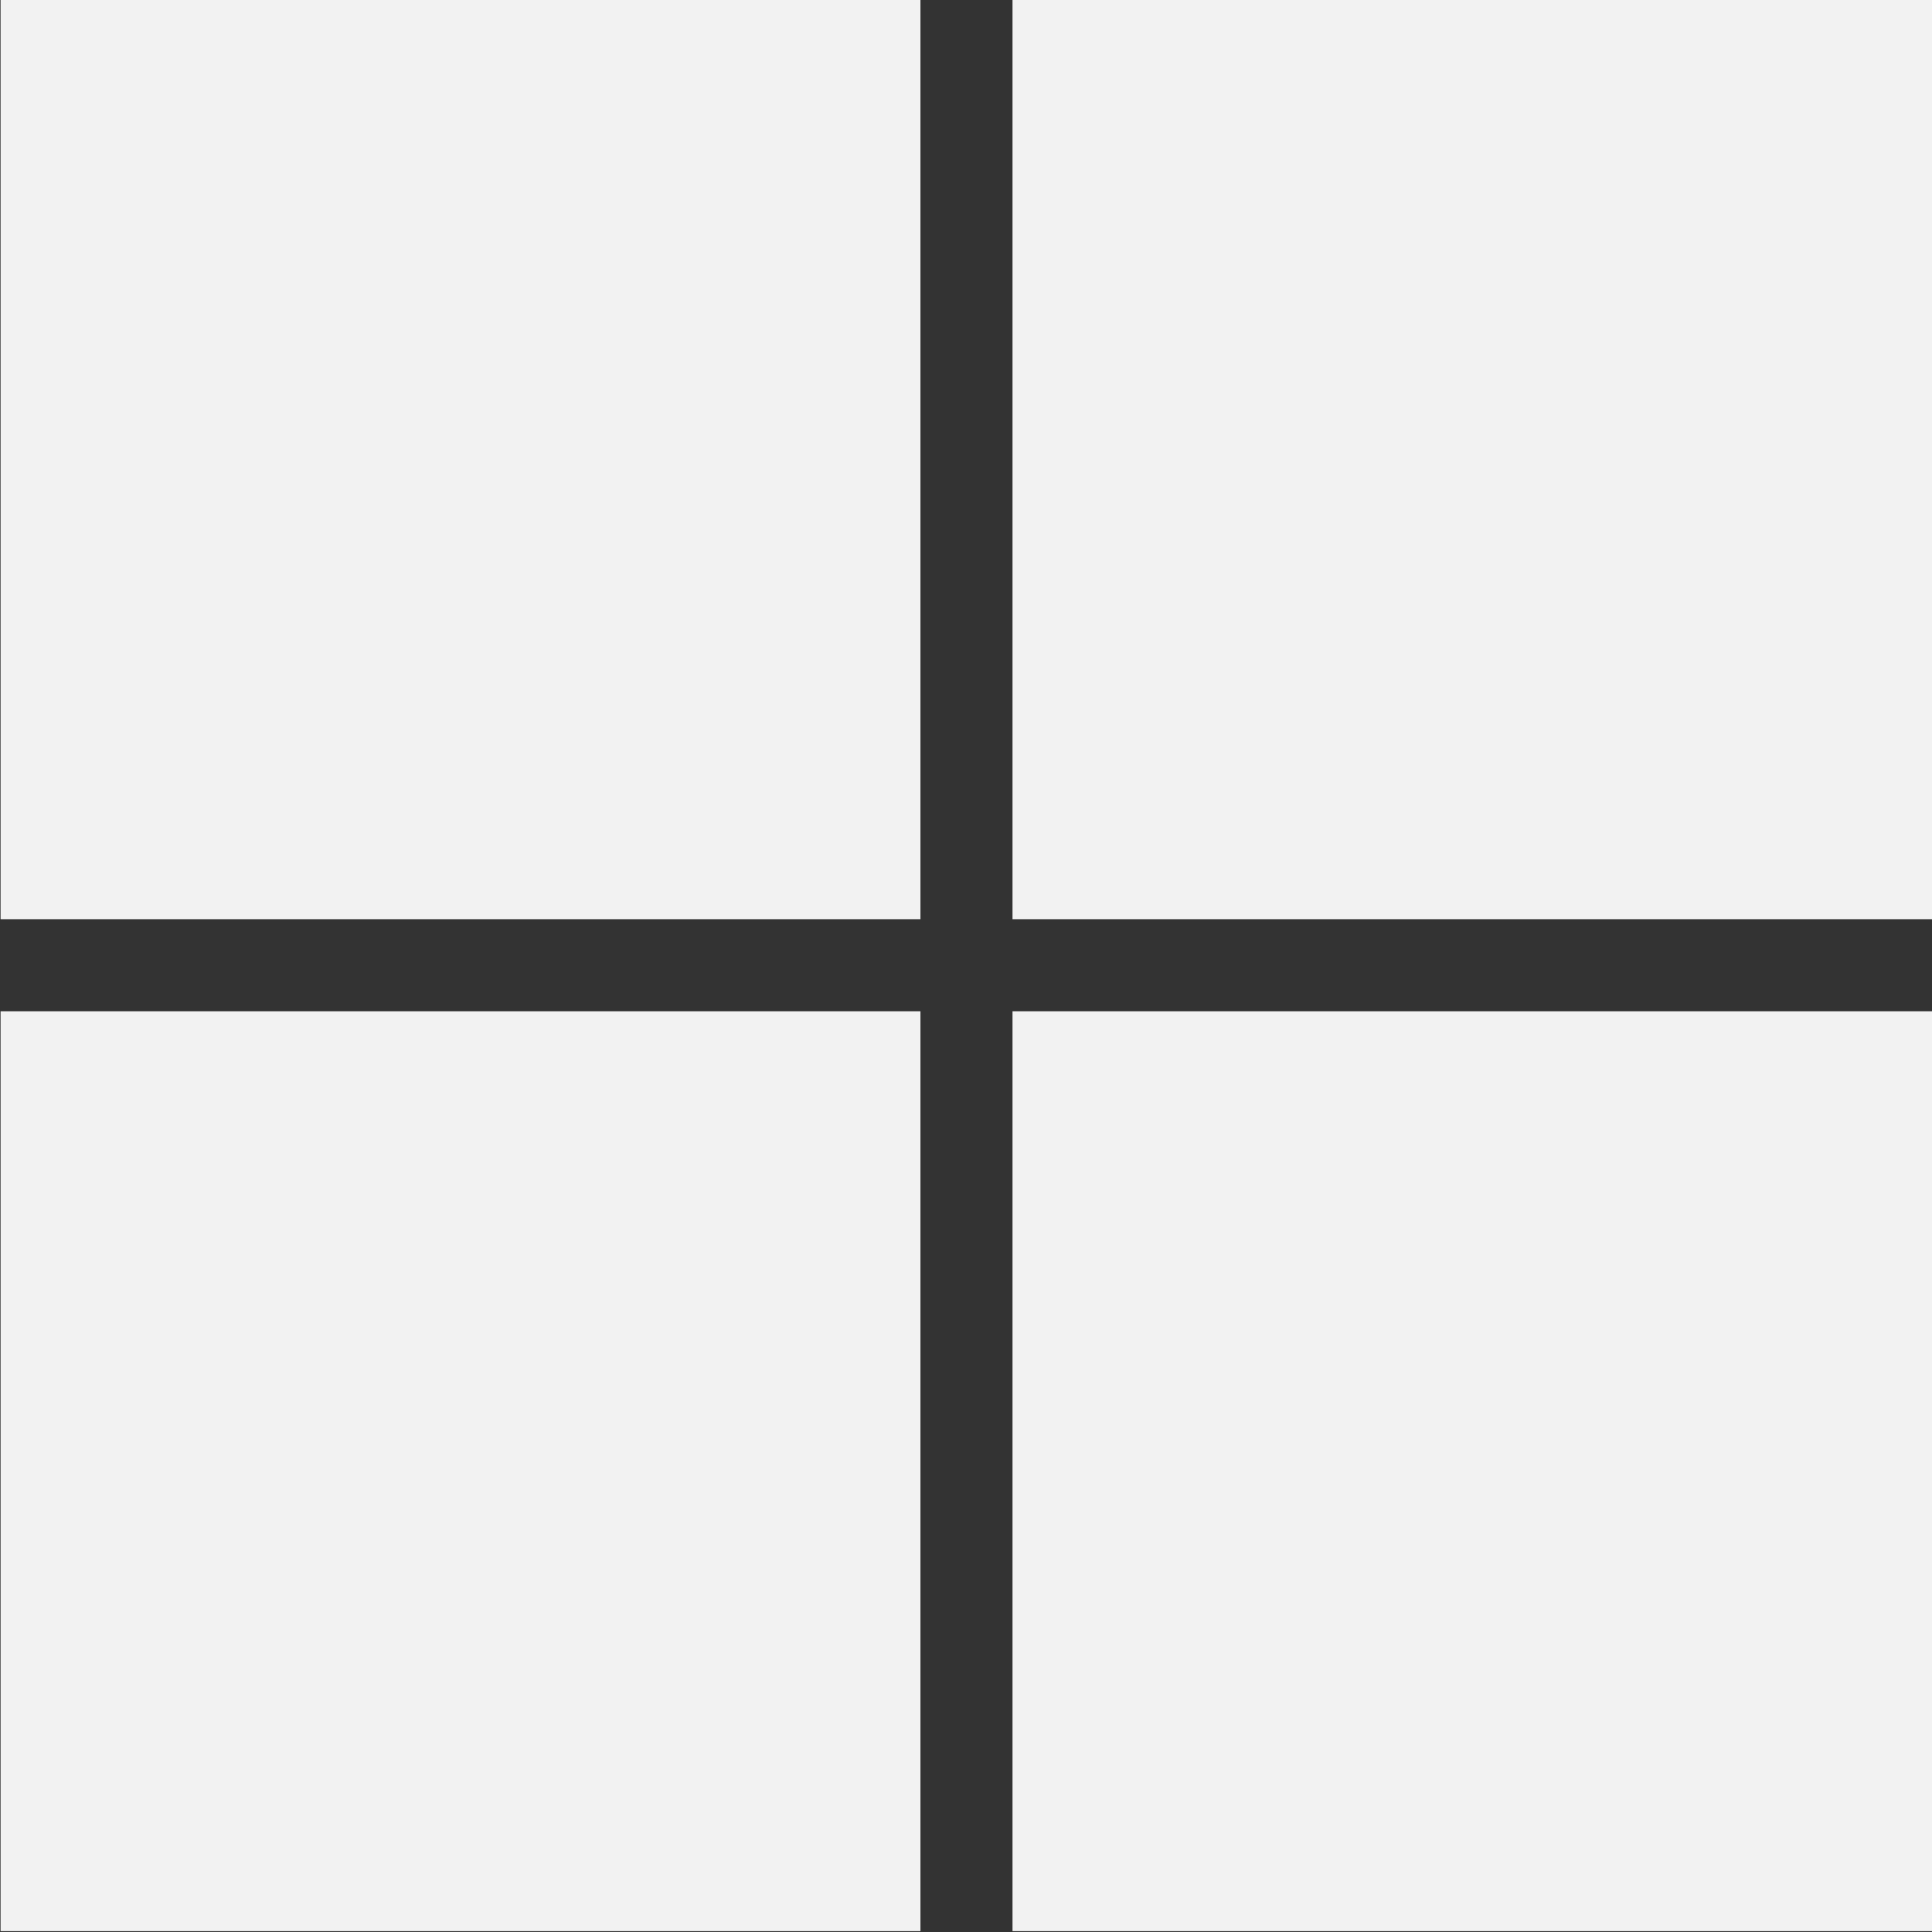
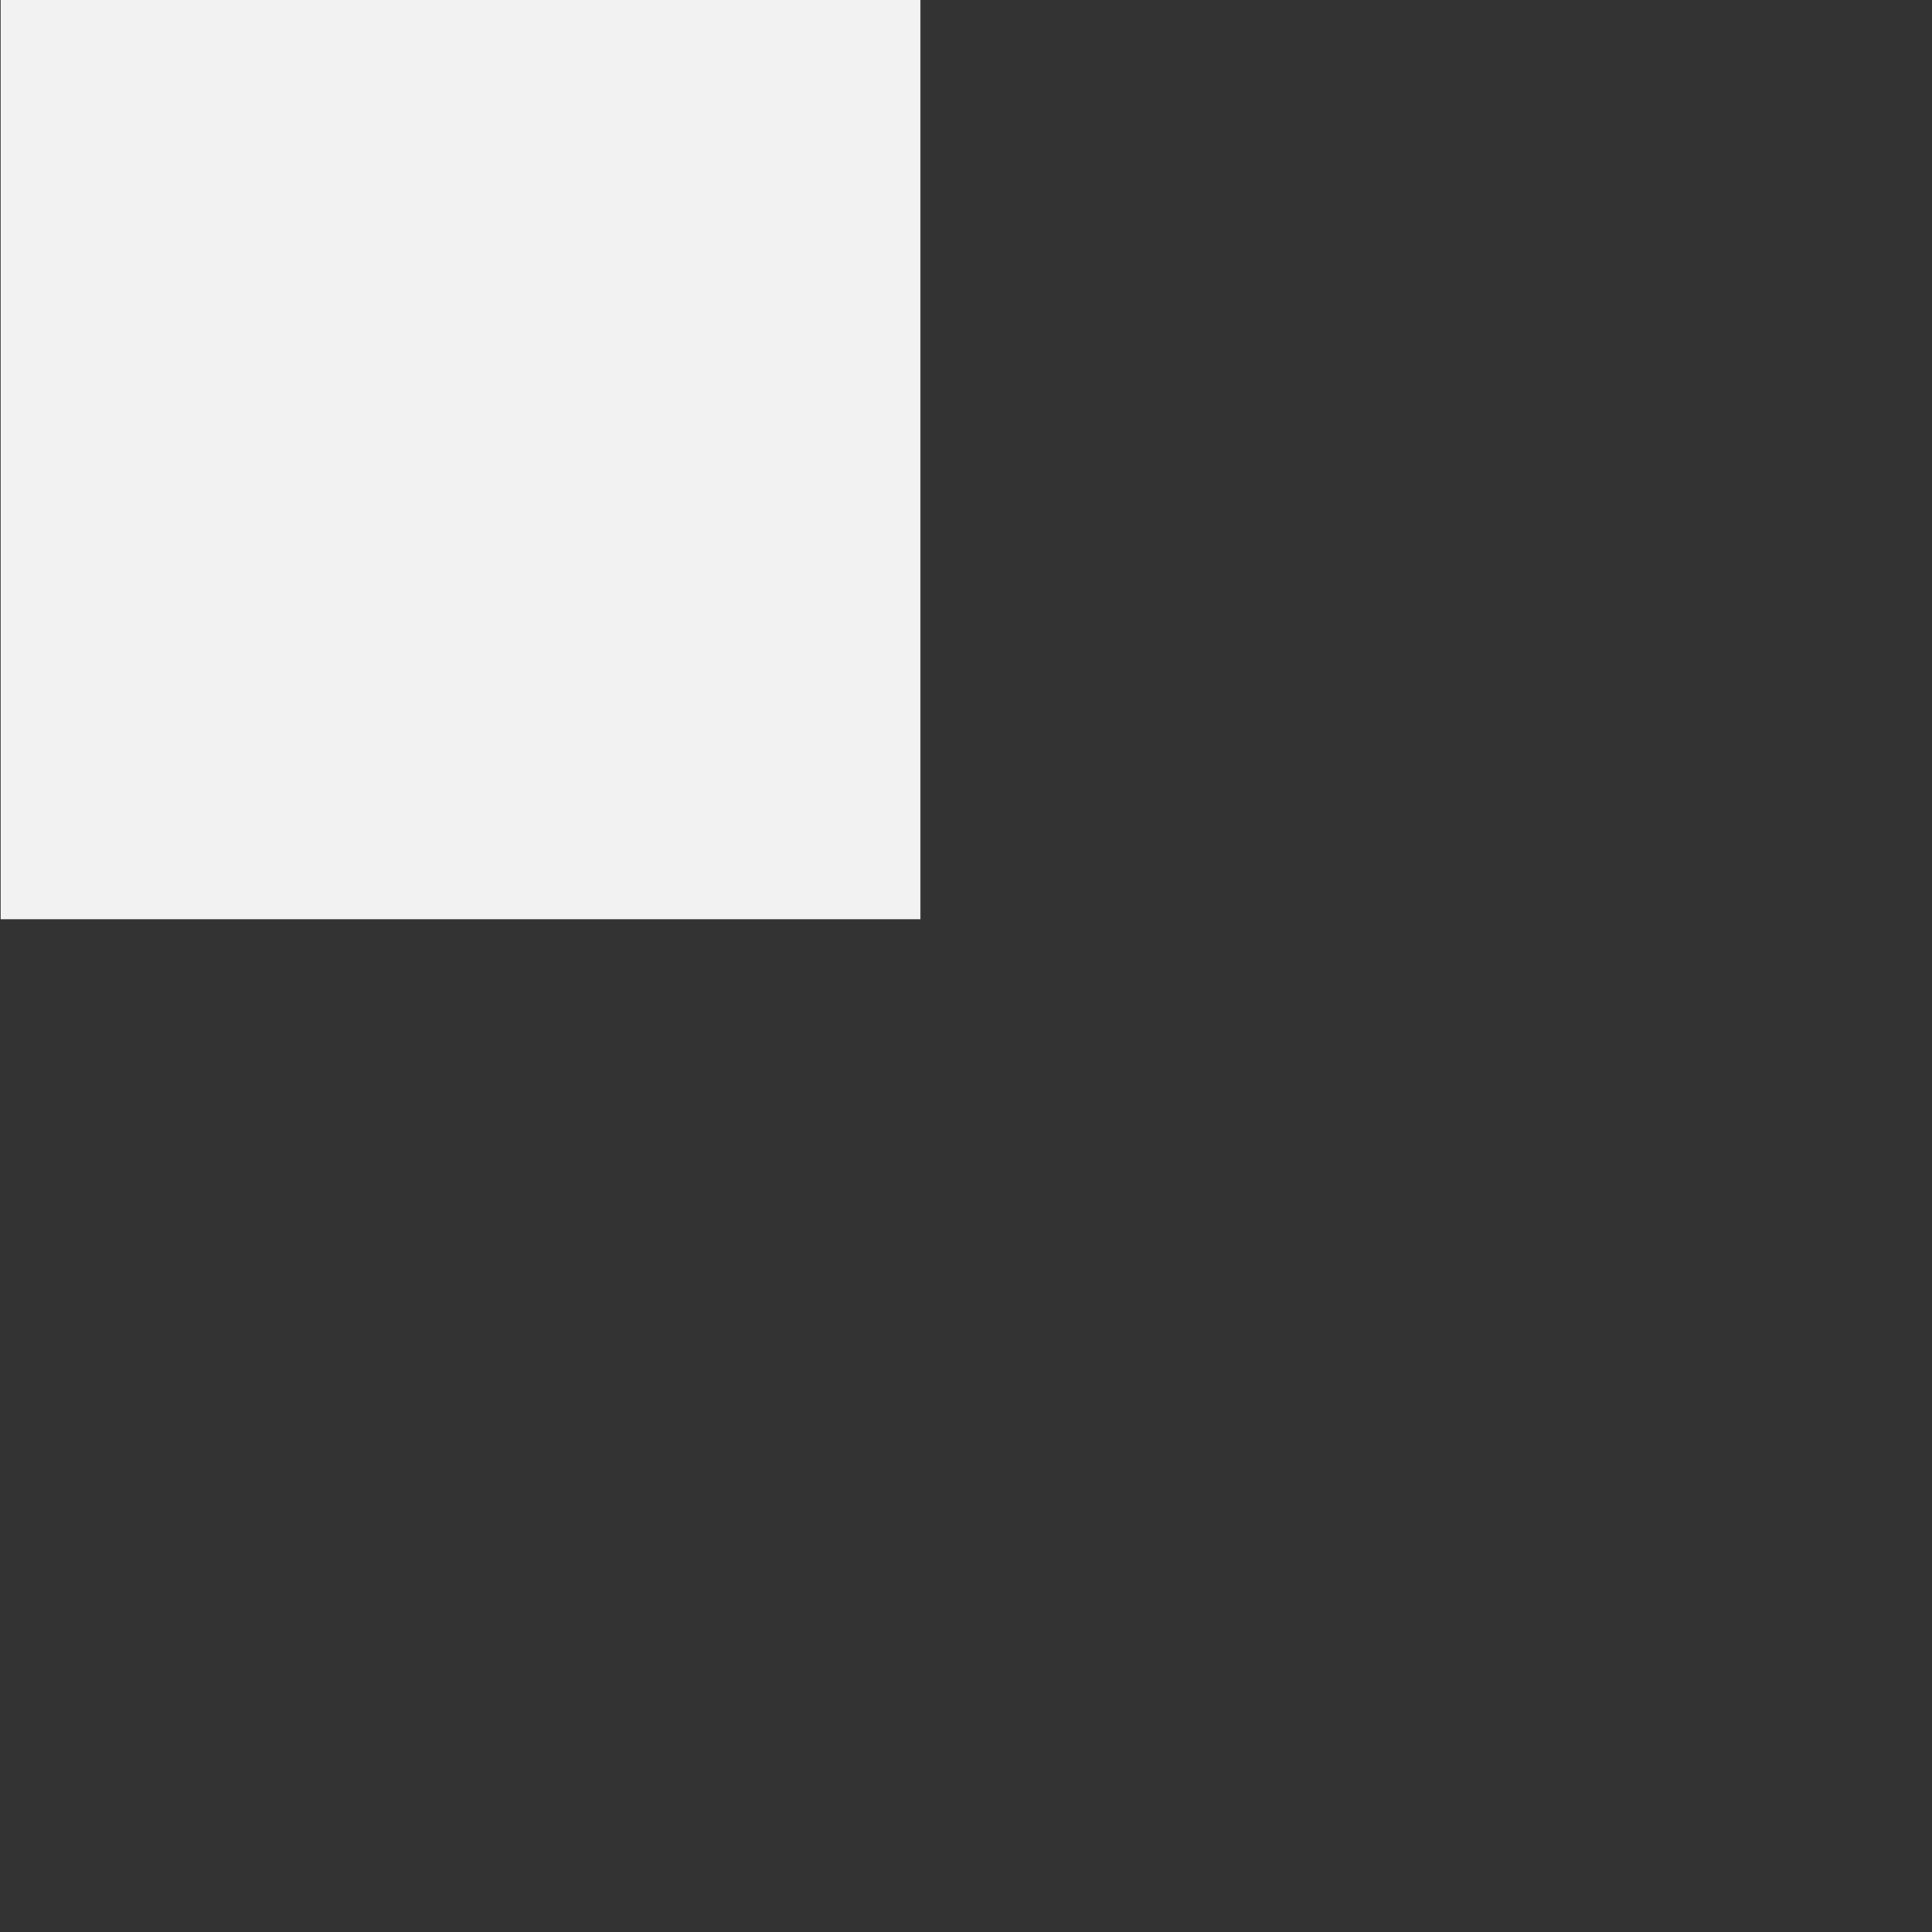
<svg xmlns="http://www.w3.org/2000/svg" width="9.525mm" height="9.525mm" version="1.1" viewBox="0 0 9.525 9.525">
  <rect x="0" y="0" width="9.525" height="9.525" fill="#333333" stroke="none" />
  <g transform="translate(-266.37 -268.6)">
    <g transform="matrix(.883 0 0 .883 189.06 128.65)" fill="#f2f2f2" stroke-width=".242">
      <rect x="87.557" y="158.49" width="5.136" height="5.136" />
-       <rect x="93.207" y="158.49" width="5.136" height="5.136" />
-       <rect x="93.207" y="164.14" width="5.136" height="5.136" />
-       <rect x="87.557" y="164.14" width="5.136" height="5.136" />
    </g>
  </g>
</svg>